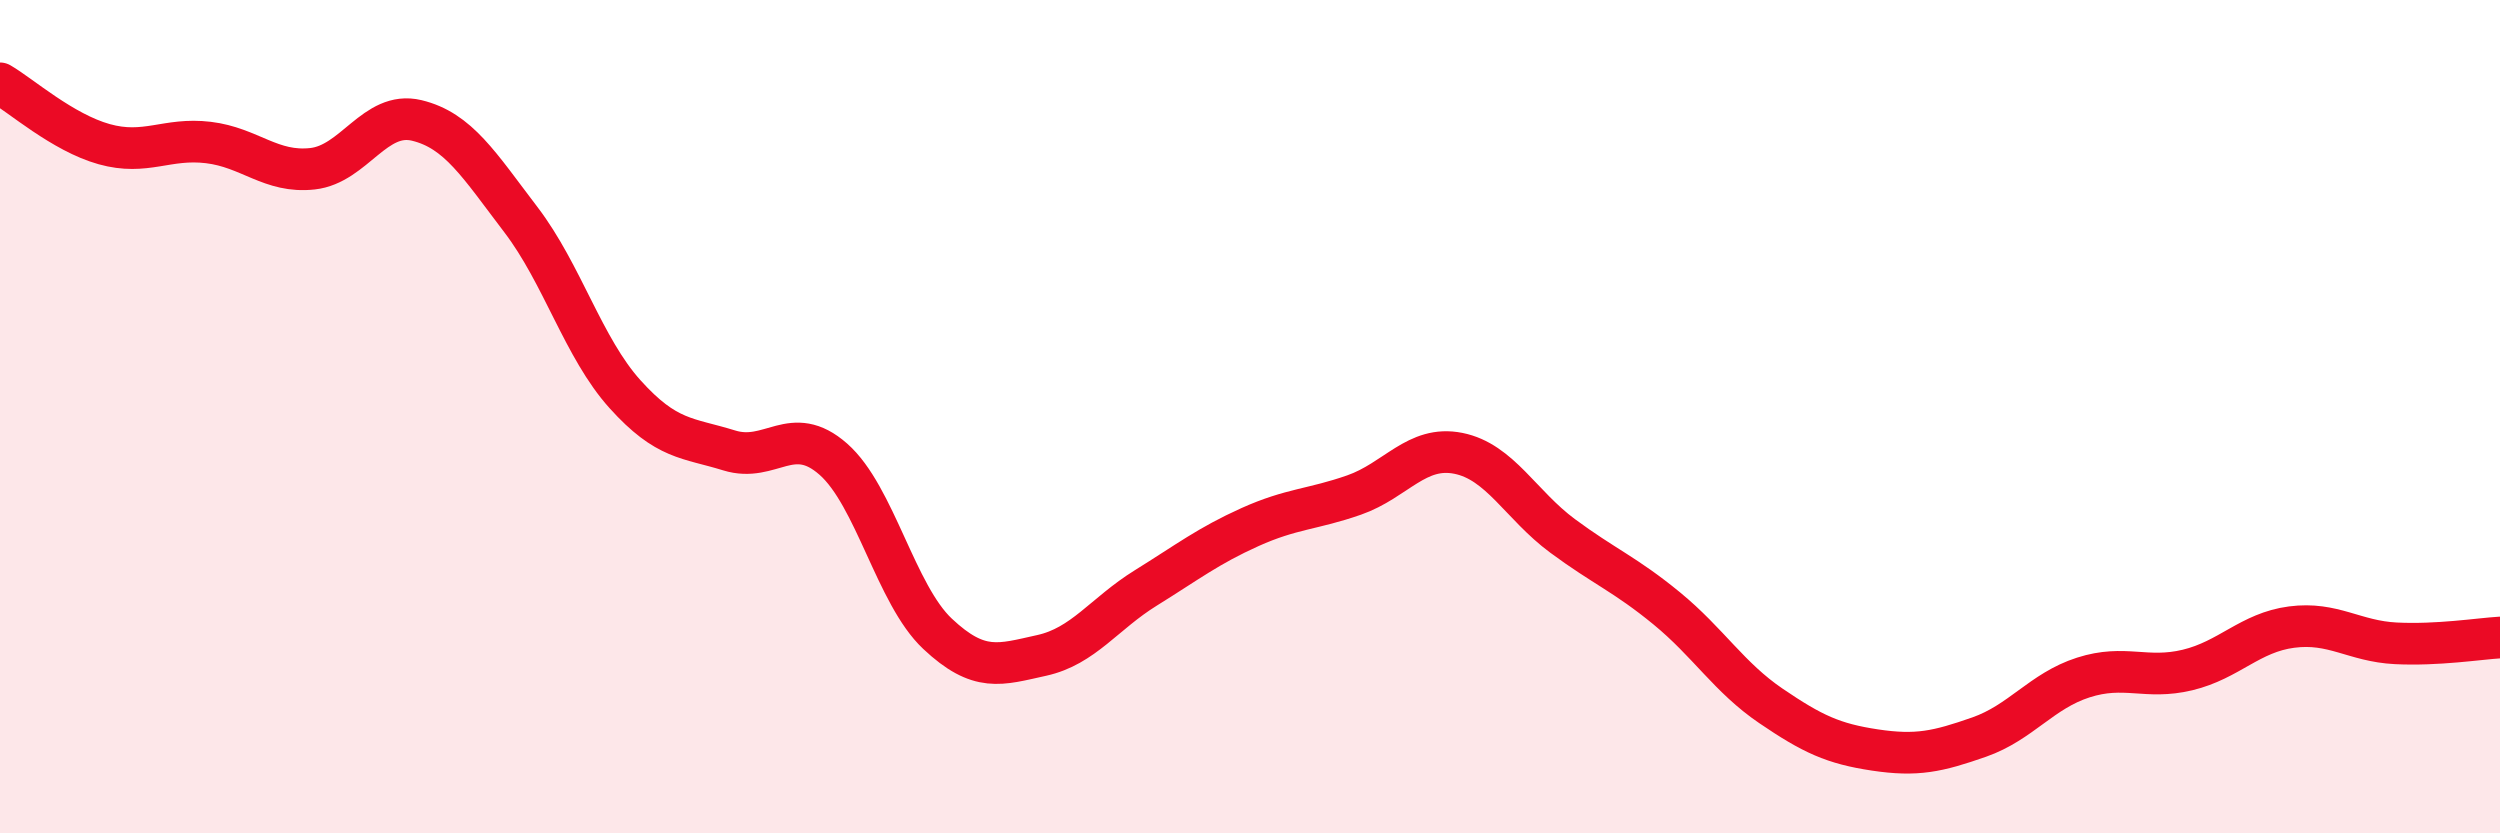
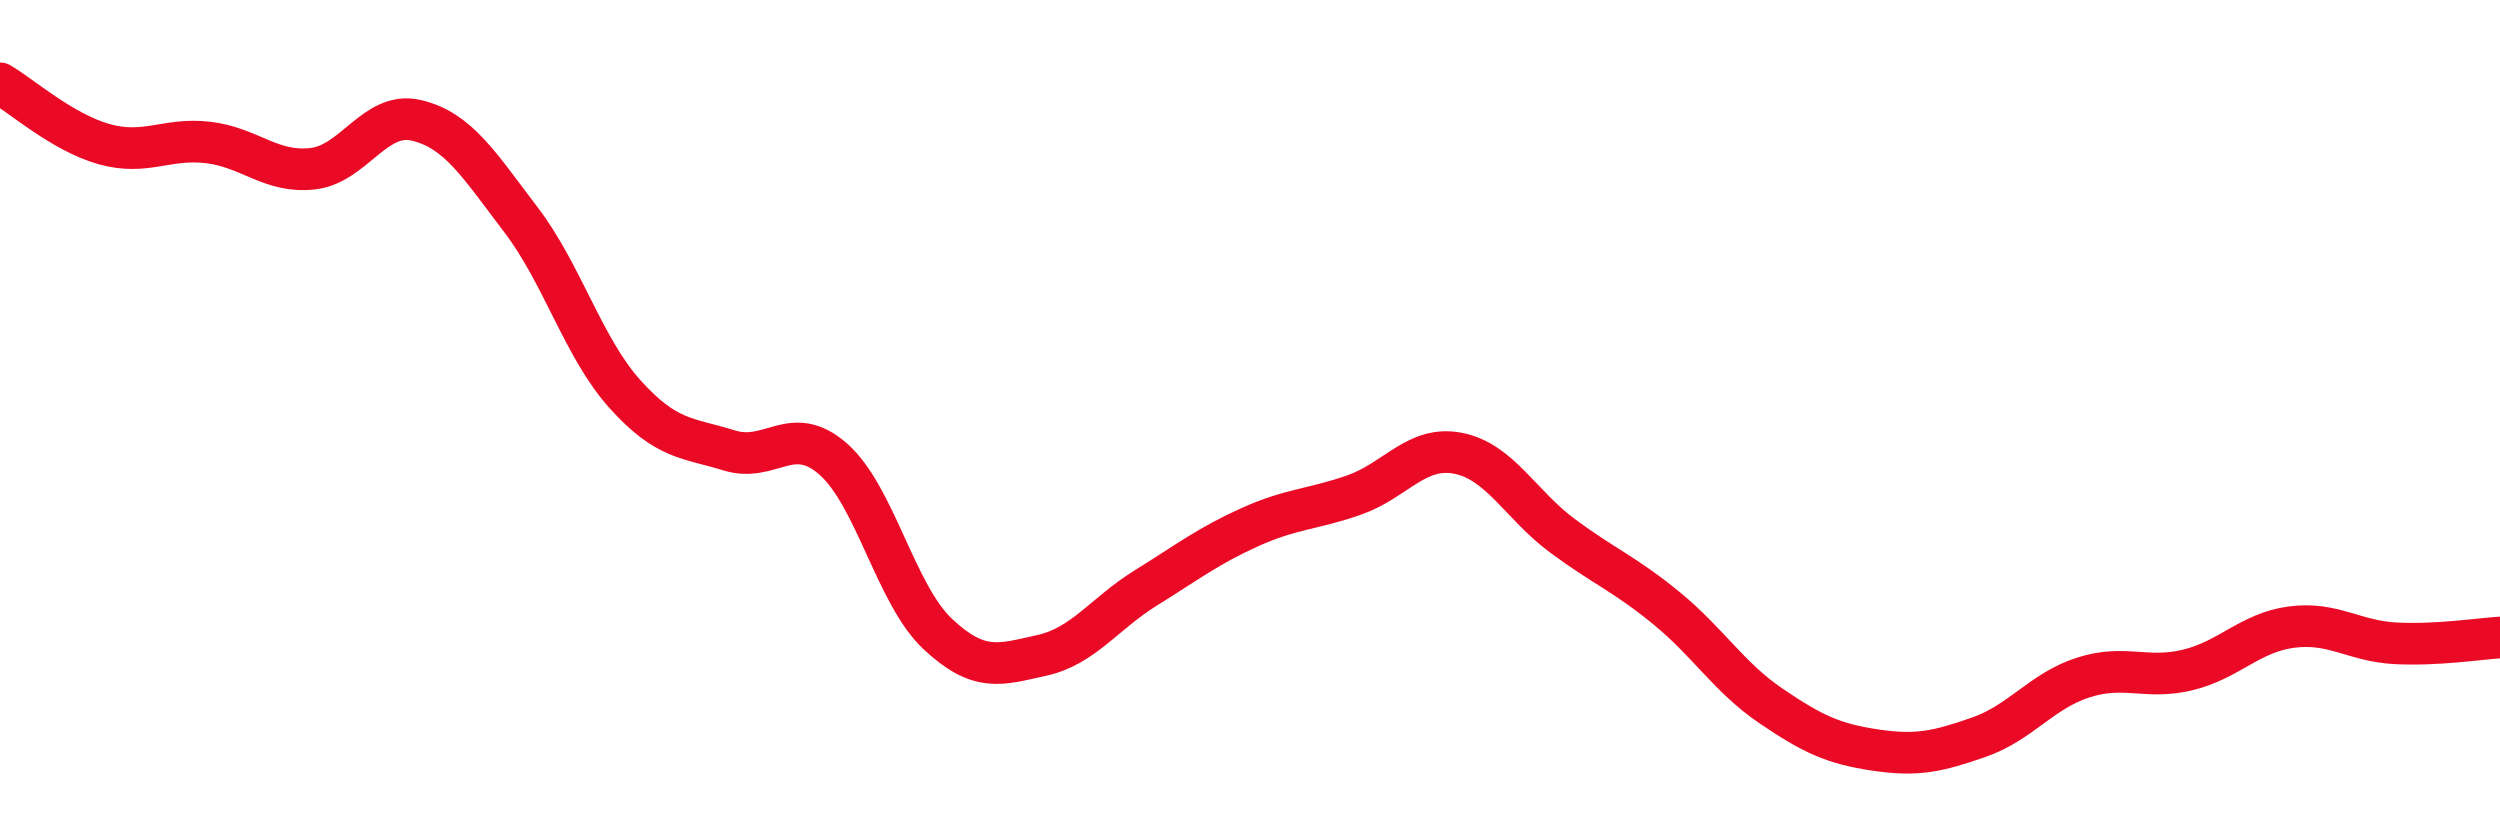
<svg xmlns="http://www.w3.org/2000/svg" width="60" height="20" viewBox="0 0 60 20">
-   <path d="M 0,2 C 0.5,2.29 1.5,3.18 2.5,3.46 C 3.5,3.74 4,3.3 5,3.42 C 6,3.54 6.5,4.16 7.5,4.05 C 8.5,3.94 9,2.65 10,2.89 C 11,3.13 11.5,3.96 12.5,5.27 C 13.5,6.58 14,8.35 15,9.46 C 16,10.57 16.5,10.5 17.5,10.81 C 18.5,11.12 19,10.14 20,11.02 C 21,11.9 21.5,14.27 22.5,15.21 C 23.5,16.15 24,15.95 25,15.73 C 26,15.51 26.5,14.73 27.5,14.11 C 28.5,13.49 29,13.1 30,12.65 C 31,12.2 31.5,12.23 32.5,11.88 C 33.5,11.53 34,10.68 35,10.88 C 36,11.08 36.5,12.12 37.5,12.86 C 38.5,13.6 39,13.78 40,14.6 C 41,15.42 41.5,16.26 42.5,16.94 C 43.5,17.62 44,17.85 45,18 C 46,18.15 46.5,18.04 47.5,17.69 C 48.5,17.34 49,16.58 50,16.26 C 51,15.94 51.5,16.32 52.5,16.08 C 53.5,15.84 54,15.18 55,15.05 C 56,14.92 56.5,15.39 57.5,15.44 C 58.5,15.49 59.5,15.33 60,15.3L60 20L0 20Z" fill="#EB0A25" opacity="0.1" stroke-linecap="round" stroke-linejoin="round" />
  <path d="M 0,2 C 0.5,2.29 1.5,3.18 2.5,3.46 C 3.5,3.74 4,3.3 5,3.42 C 6,3.54 6.5,4.16 7.5,4.05 C 8.5,3.94 9,2.65 10,2.89 C 11,3.13 11.5,3.96 12.5,5.27 C 13.5,6.58 14,8.35 15,9.46 C 16,10.57 16.5,10.5 17.5,10.81 C 18.5,11.12 19,10.14 20,11.02 C 21,11.9 21.5,14.27 22.5,15.21 C 23.5,16.15 24,15.95 25,15.73 C 26,15.51 26.5,14.73 27.5,14.11 C 28.5,13.49 29,13.1 30,12.65 C 31,12.2 31.5,12.23 32.5,11.88 C 33.5,11.53 34,10.68 35,10.88 C 36,11.08 36.5,12.12 37.5,12.86 C 38.5,13.6 39,13.78 40,14.6 C 41,15.42 41.5,16.26 42.5,16.94 C 43.5,17.62 44,17.85 45,18 C 46,18.15 46.5,18.04 47.5,17.69 C 48.5,17.34 49,16.58 50,16.26 C 51,15.94 51.5,16.32 52.5,16.08 C 53.5,15.84 54,15.18 55,15.05 C 56,14.92 56.5,15.39 57.5,15.44 C 58.5,15.49 59.5,15.33 60,15.3" stroke="#EB0A25" stroke-width="1" fill="none" stroke-linecap="round" stroke-linejoin="round" />
</svg>